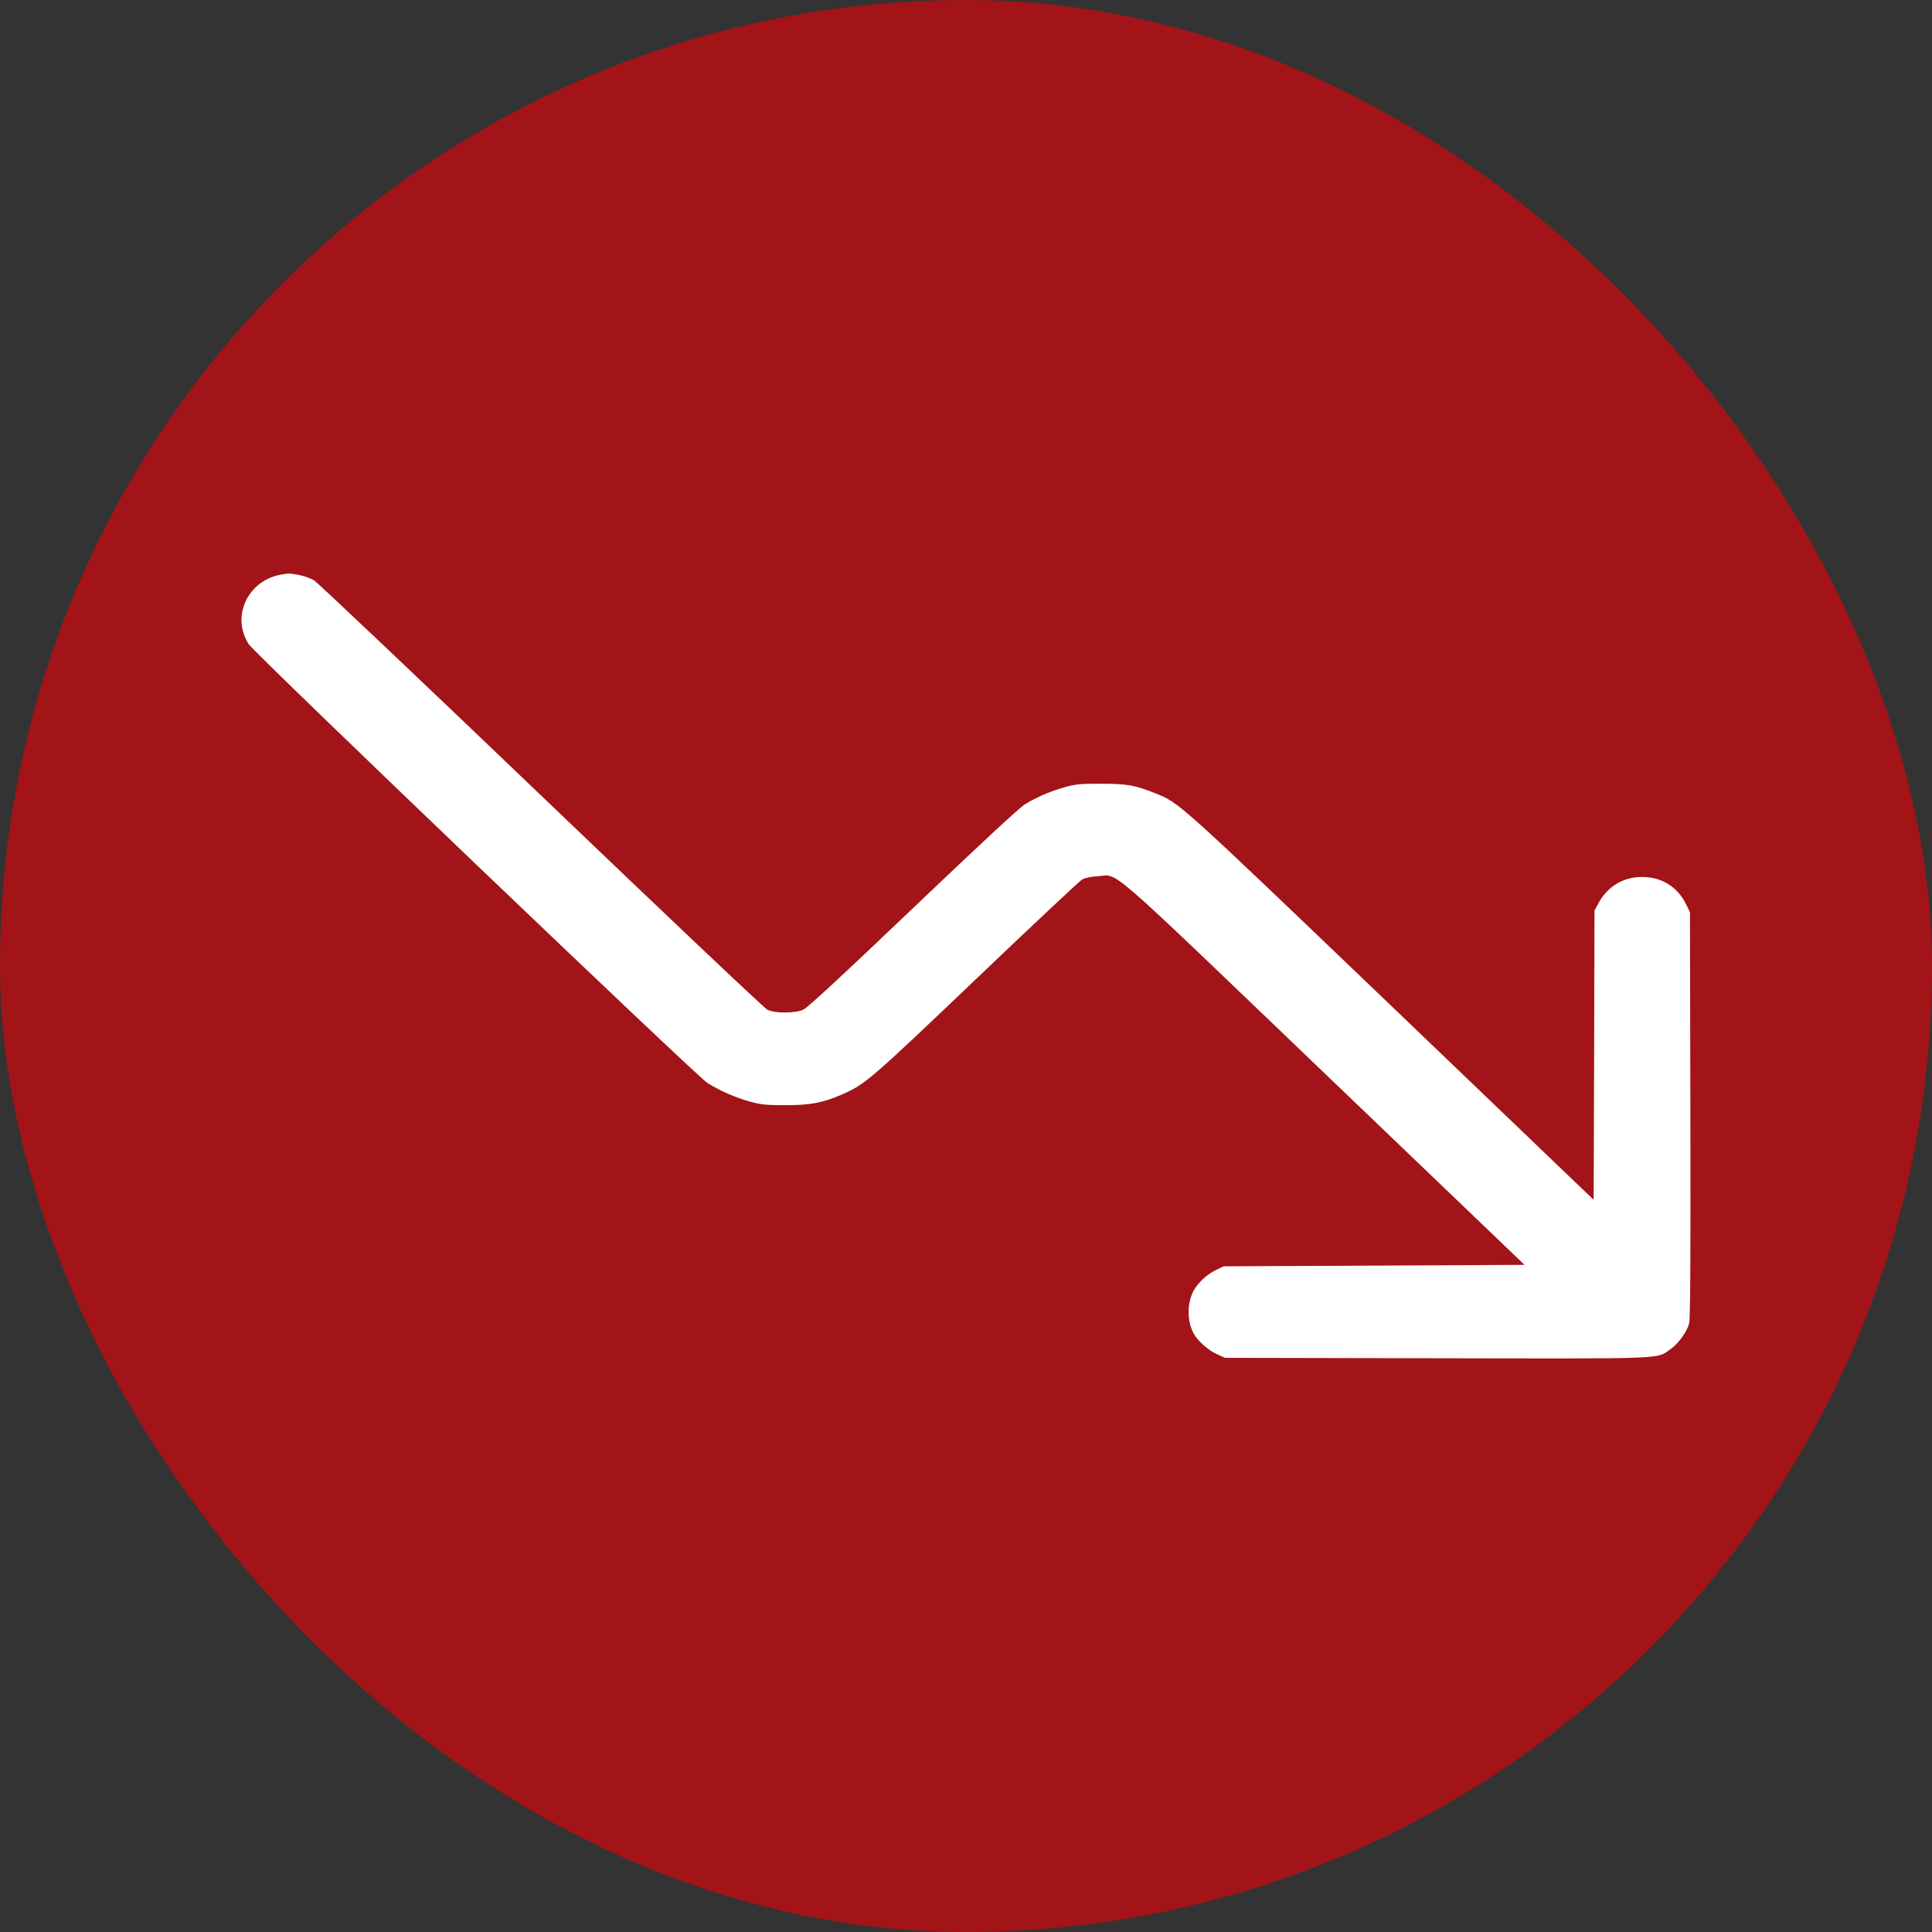
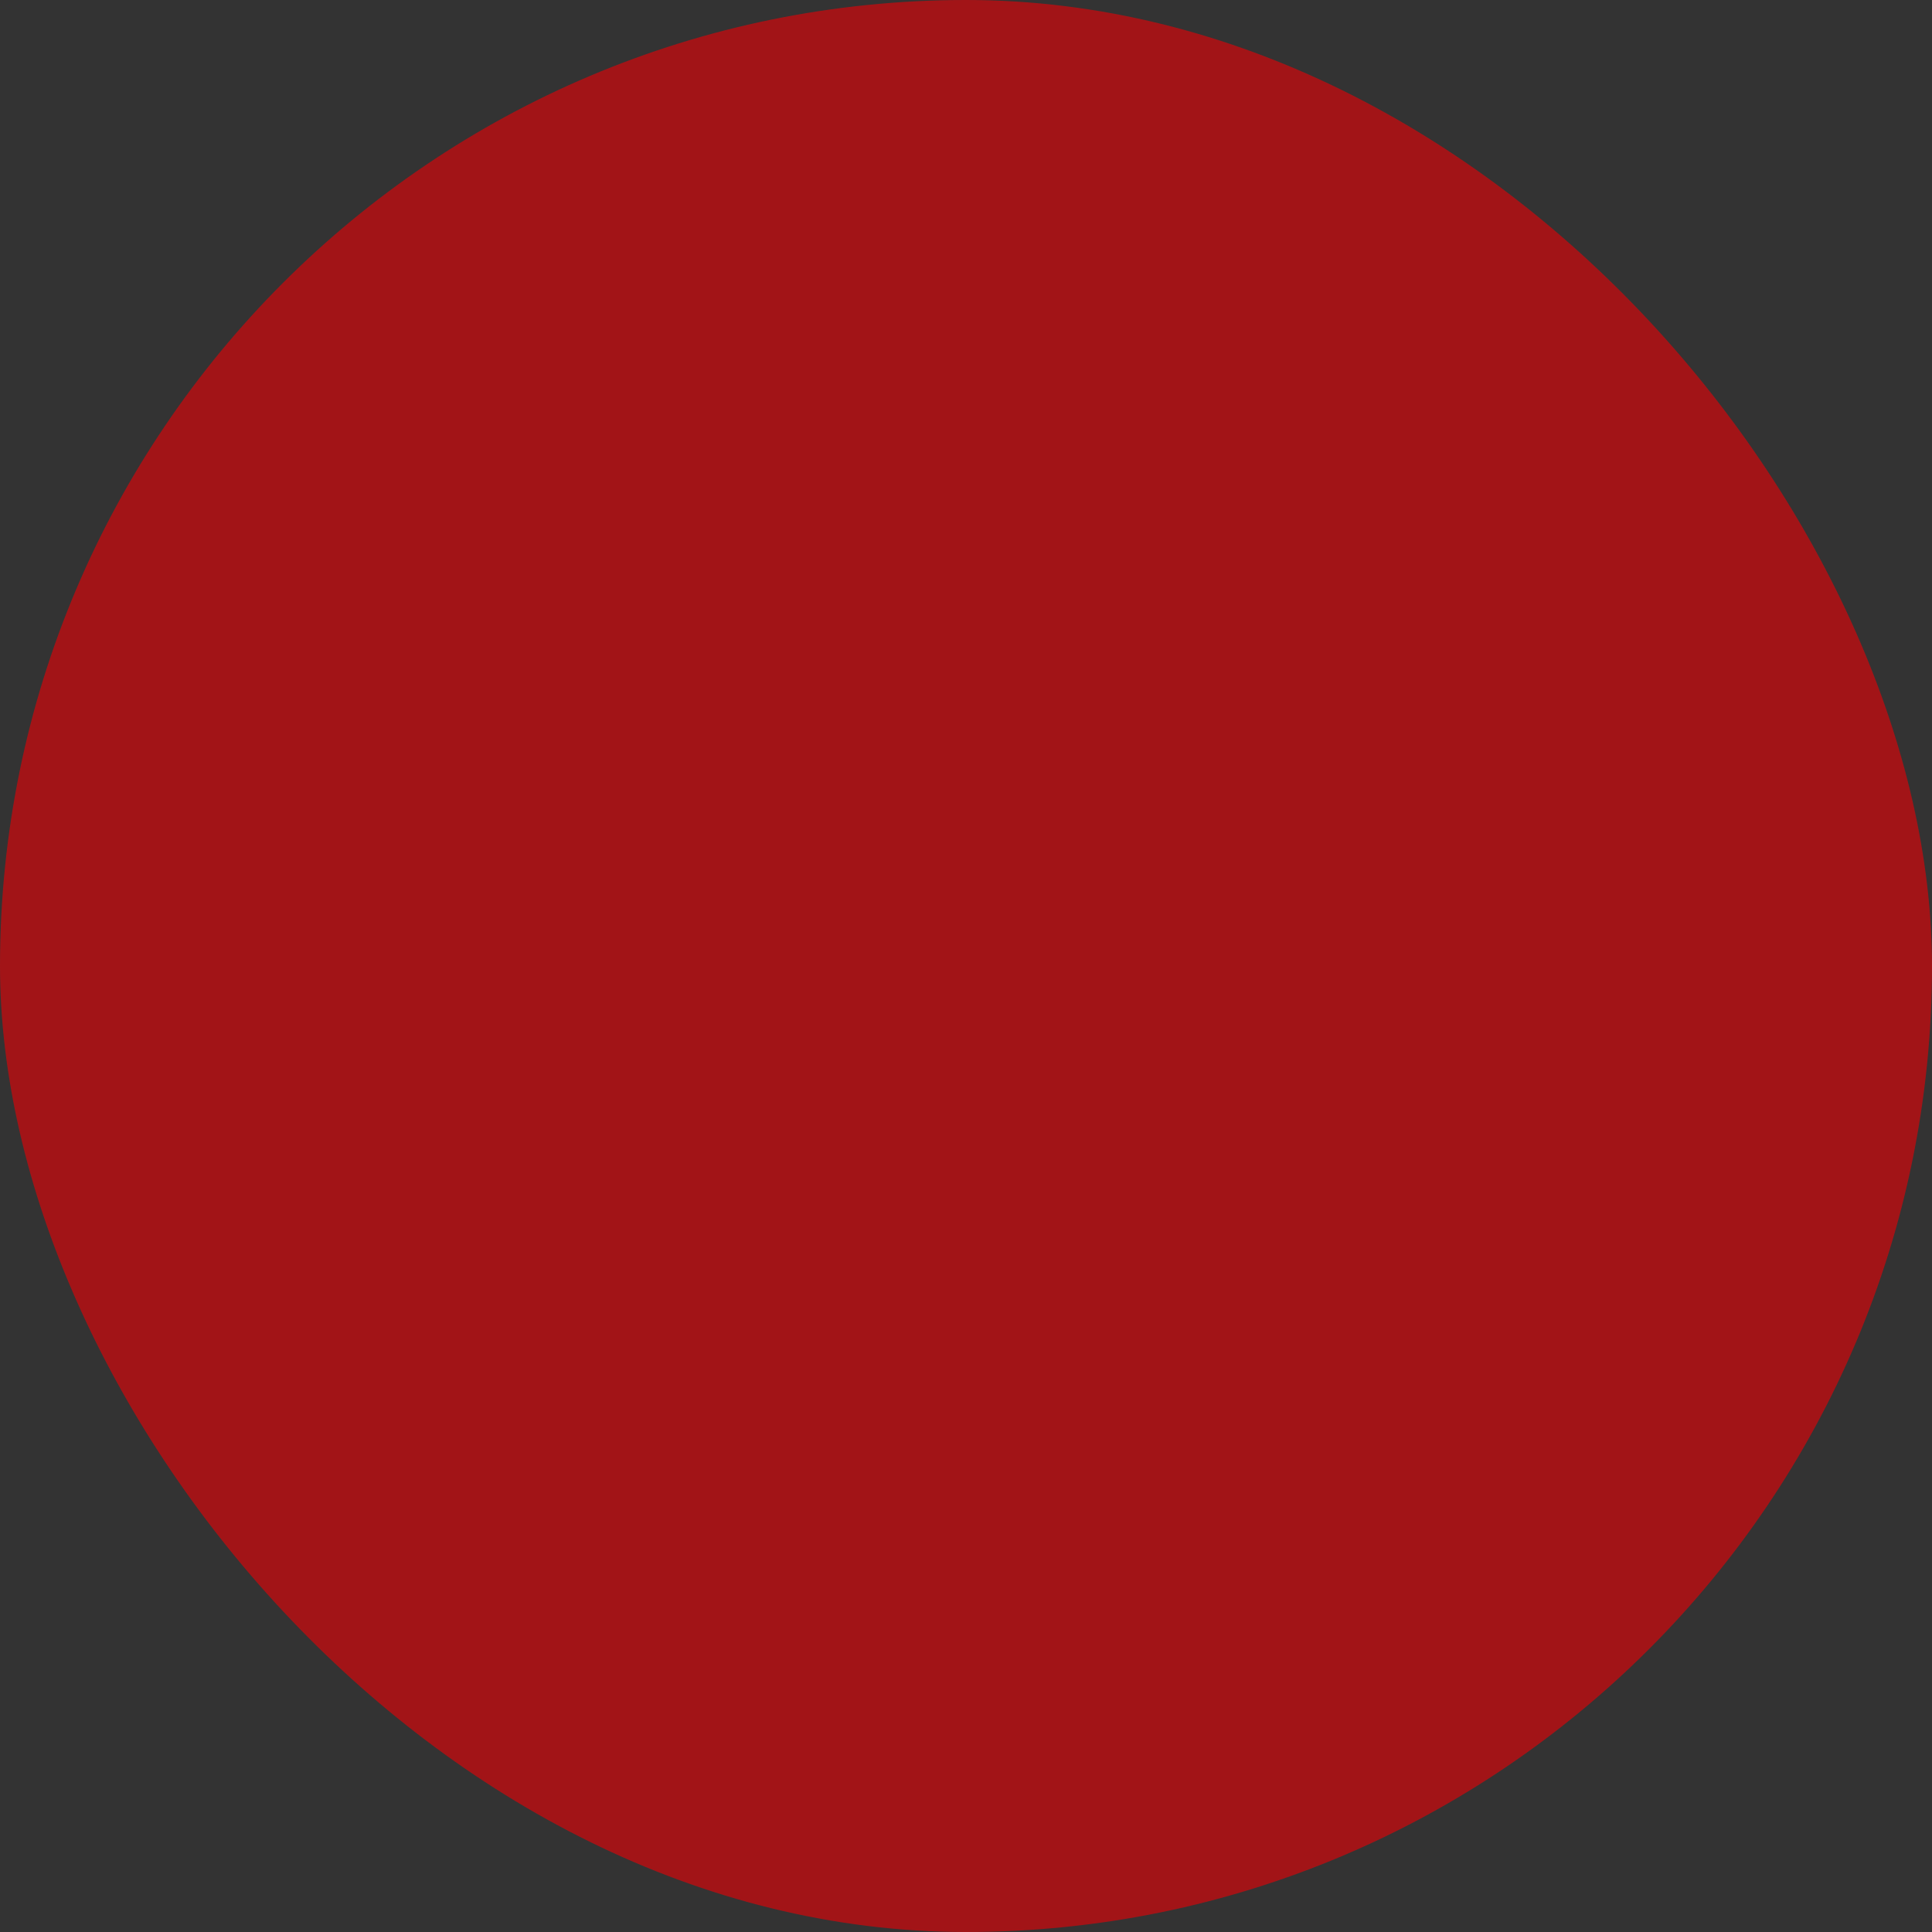
<svg xmlns="http://www.w3.org/2000/svg" width="32" height="32" viewBox="0 0 32 32" fill="none">
  <rect x="0" y="0" width="32" height="32" fill="#333333" stroke="none" />
  <rect width="32" height="32" rx="16" fill="#ED0006" fill-opacity="0.6" />
-   <path fill-rule="evenodd" clip-rule="evenodd" d="M4.636 9.521C4.213 9.601 3.934 10 4.013 10.411C4.029 10.491 4.075 10.604 4.117 10.667C4.23 10.836 11.542 17.83 11.72 17.94C11.934 18.072 12.209 18.191 12.441 18.252C12.608 18.296 12.711 18.306 13.014 18.305C13.425 18.305 13.627 18.266 13.943 18.129C14.329 17.961 14.413 17.889 16.163 16.219C17.088 15.336 17.879 14.594 17.921 14.569C17.969 14.54 18.064 14.52 18.182 14.513C18.539 14.491 18.23 14.222 21.93 17.768L25.251 20.95L22.759 20.962L20.267 20.974L20.147 21.031C19.997 21.102 19.839 21.247 19.769 21.38C19.659 21.585 19.66 21.882 19.77 22.086C19.837 22.21 20.017 22.369 20.165 22.434L20.292 22.49L23.793 22.497C27.647 22.504 27.429 22.512 27.66 22.353C27.8 22.256 27.941 22.062 27.978 21.916C27.997 21.839 28.003 20.8 27.998 18.456L27.991 15.107L27.924 14.972C27.784 14.689 27.523 14.527 27.203 14.525C26.888 14.523 26.624 14.682 26.474 14.963L26.41 15.082L26.404 17.477L26.396 19.873L23.039 16.656C19.483 13.25 19.537 13.299 19.13 13.137C18.79 13.003 18.669 12.982 18.24 12.981C17.904 12.98 17.816 12.988 17.647 13.035C17.401 13.103 17.167 13.204 16.973 13.324C16.881 13.381 16.184 14.028 15.118 15.046C13.987 16.125 13.375 16.692 13.308 16.722C13.168 16.786 12.835 16.787 12.709 16.723C12.659 16.699 10.973 15.102 8.961 13.175C6.949 11.248 5.256 9.644 5.198 9.61C5.141 9.576 5.027 9.536 4.945 9.522C4.781 9.493 4.785 9.493 4.636 9.521Z" fill="white" />
</svg>